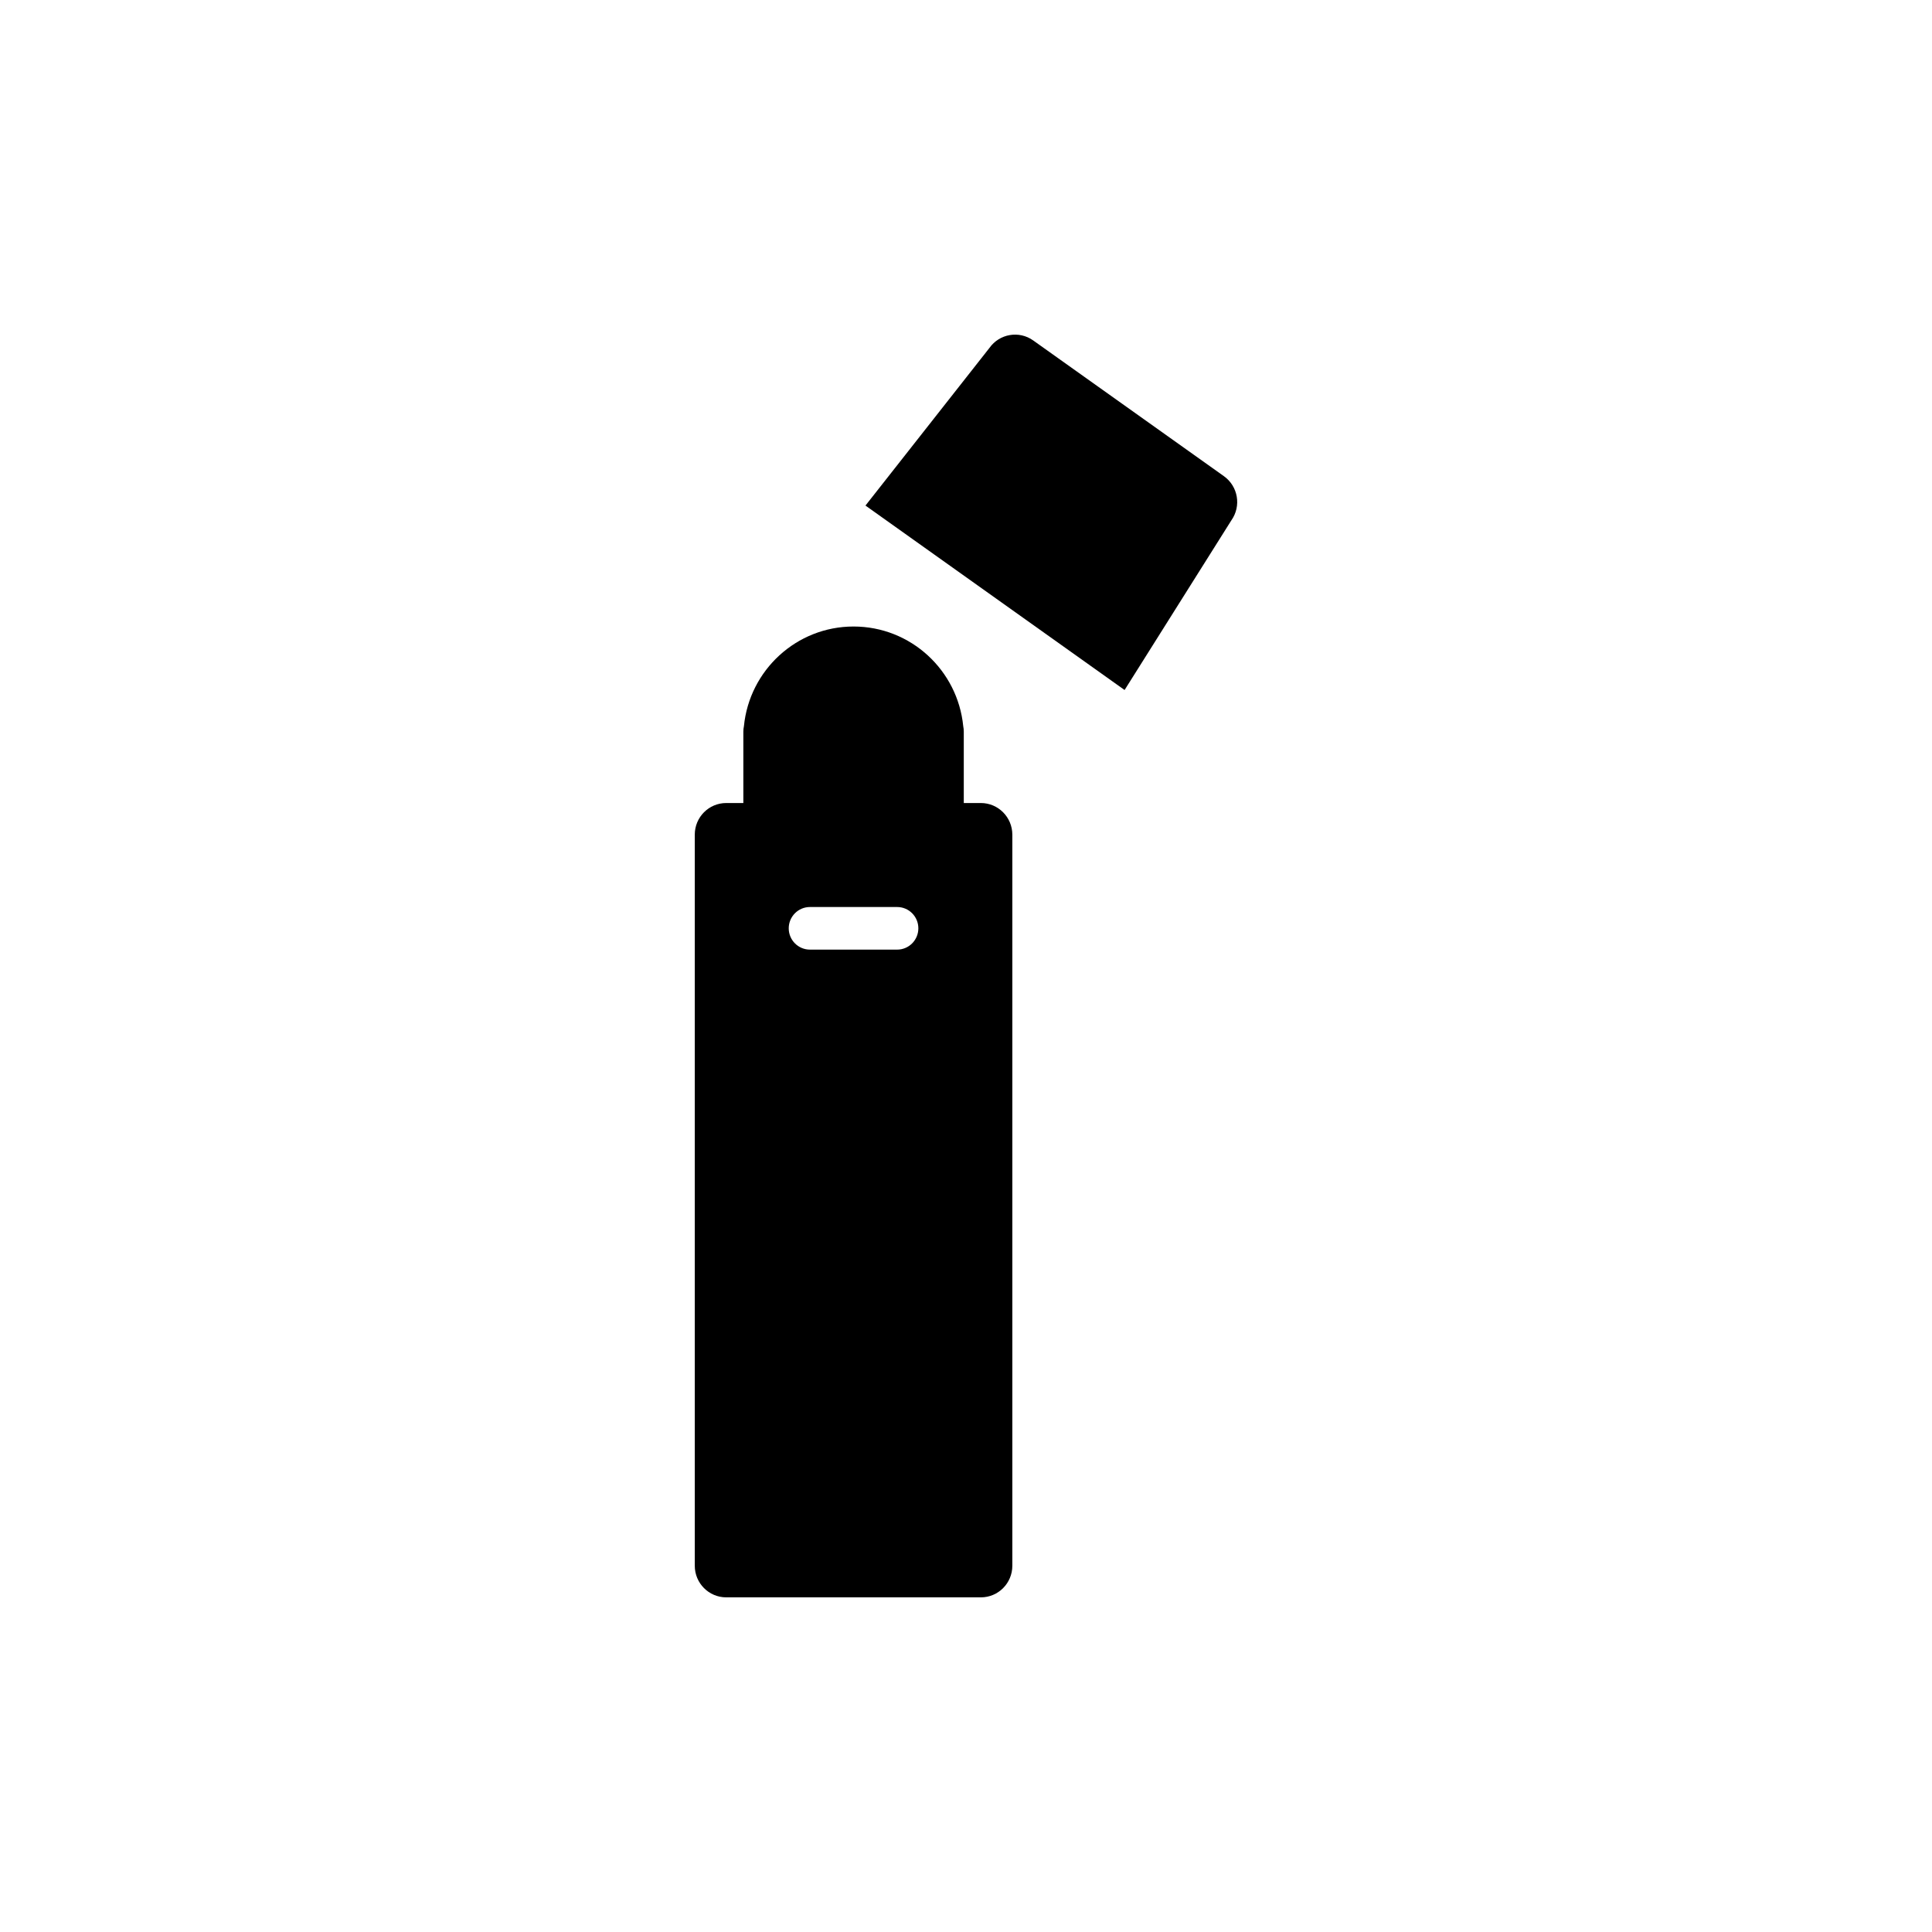
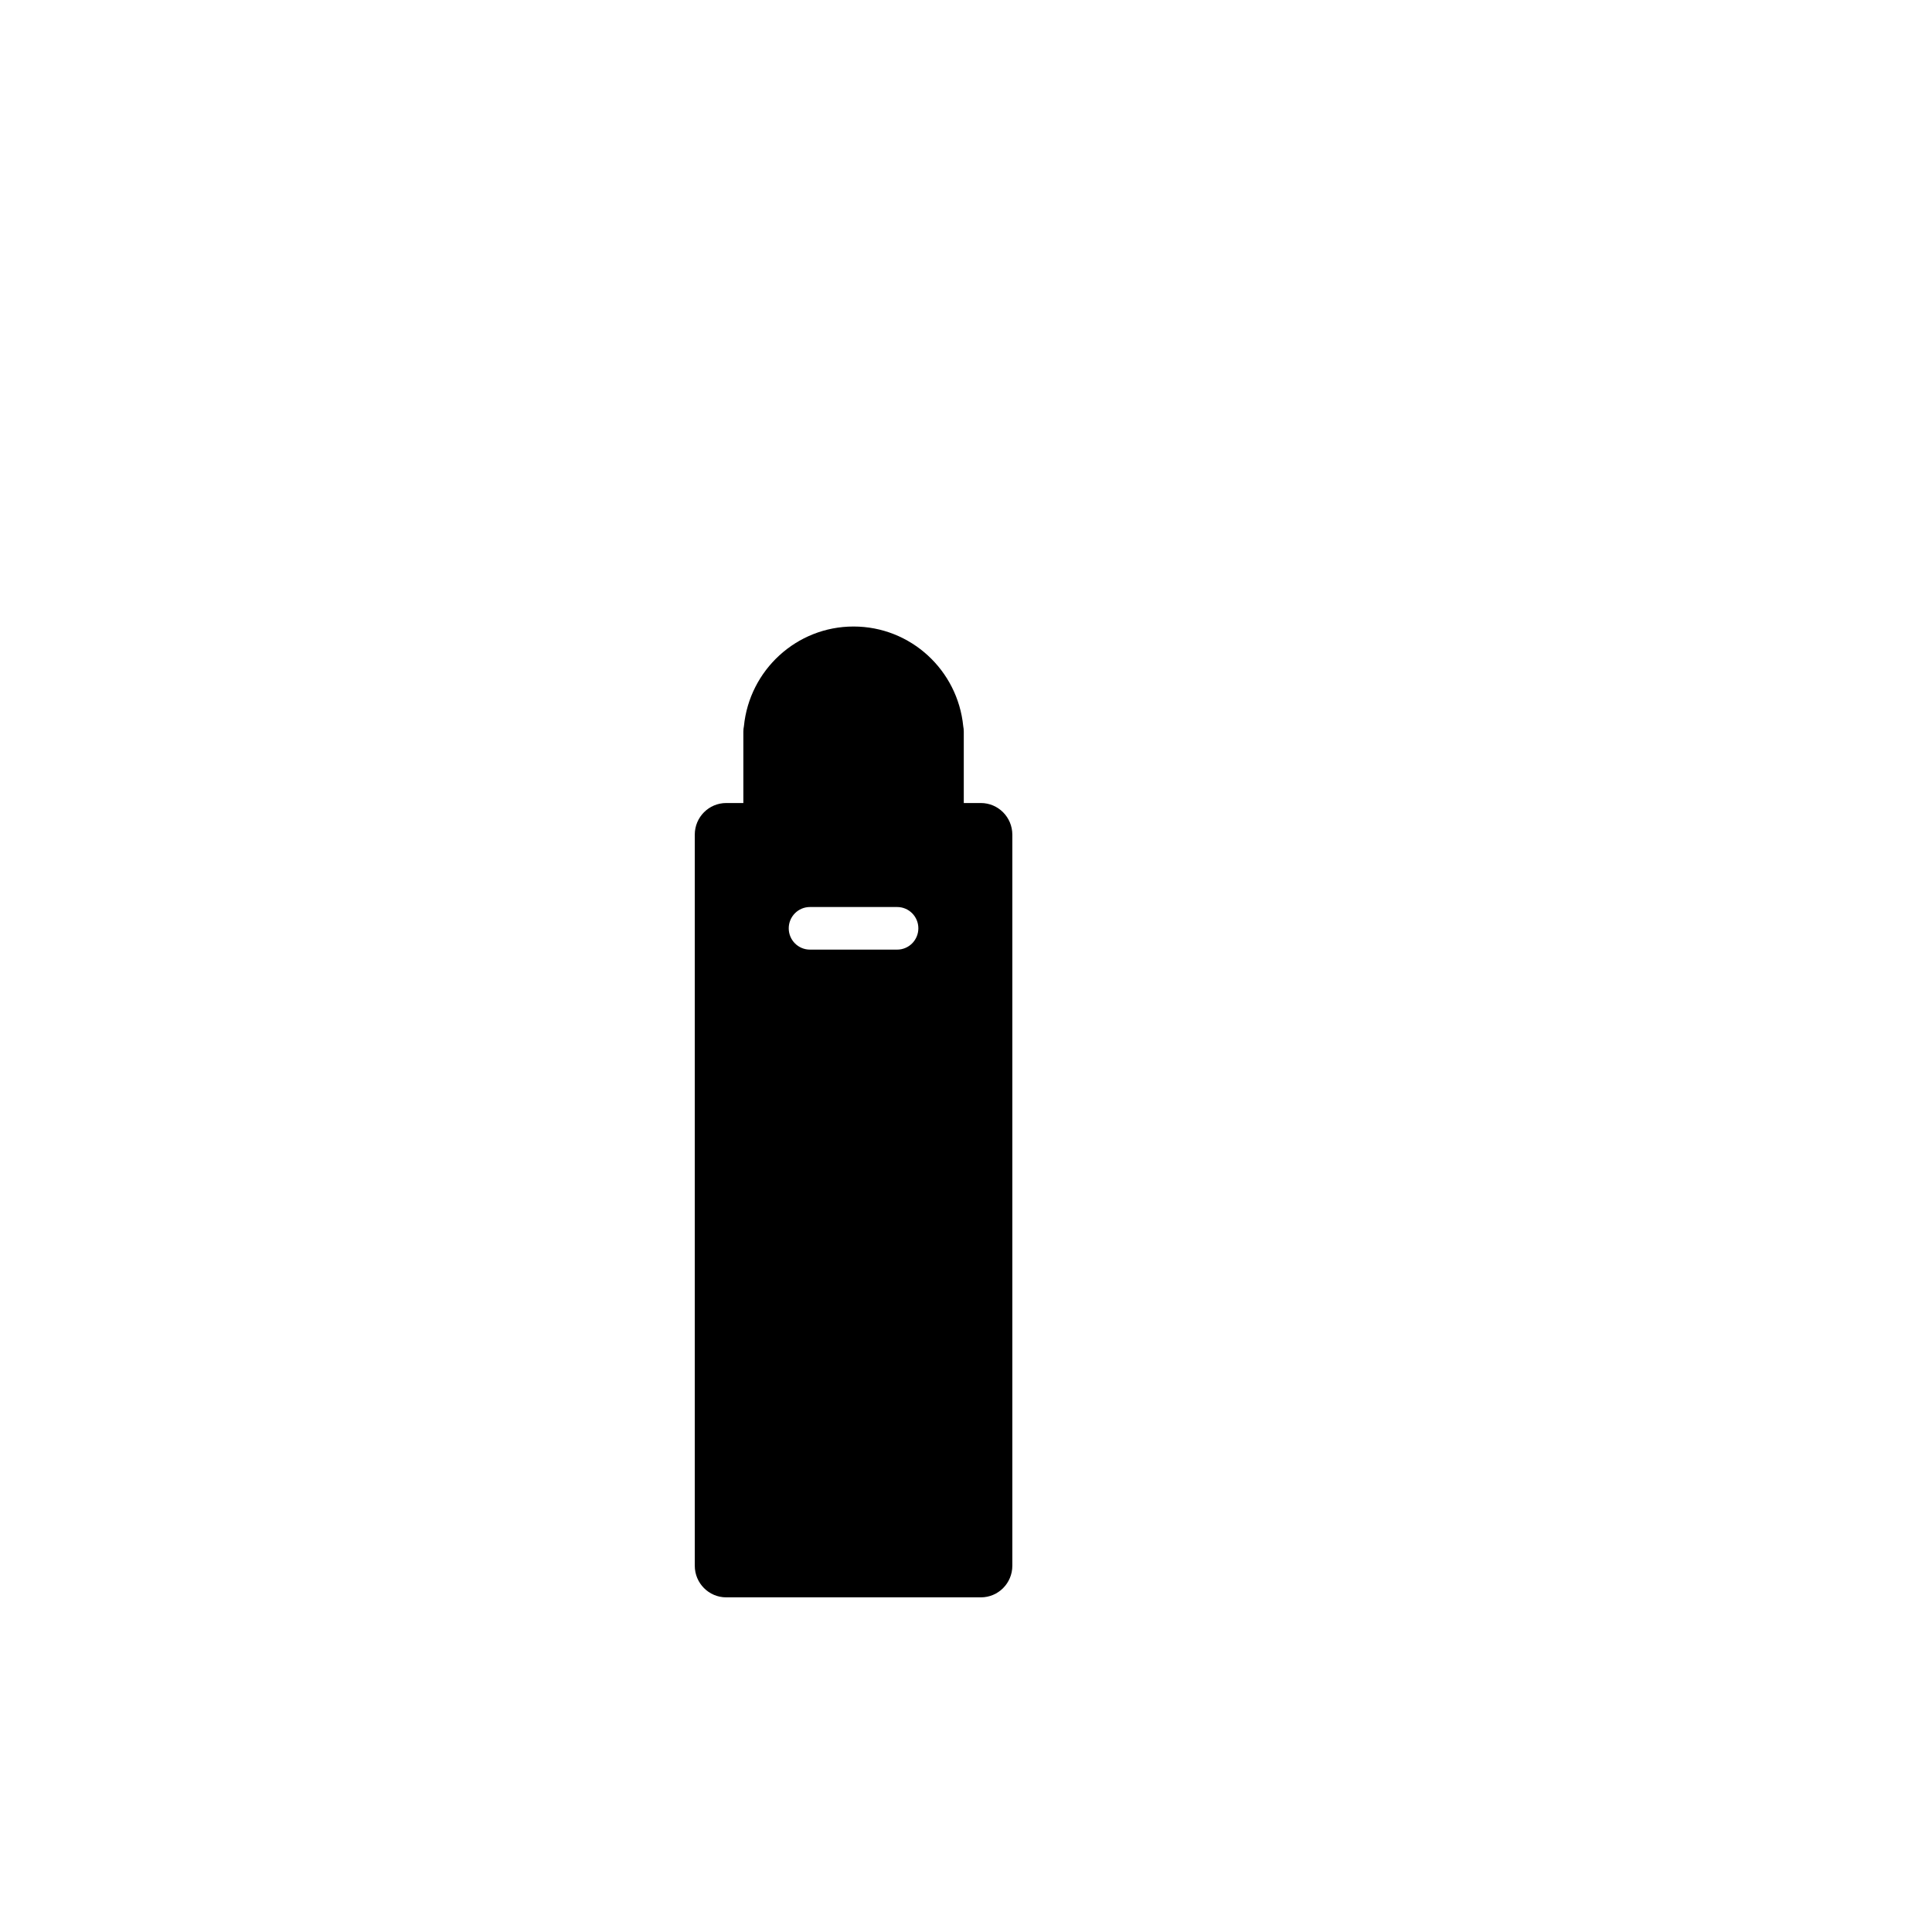
<svg xmlns="http://www.w3.org/2000/svg" fill="#000000" width="800px" height="800px" version="1.1" viewBox="144 144 512 512">
  <g>
    <path d="m403.94 356.81h-4.527v-18.902c0-0.5-0.051-0.992-0.145-1.465-1.473-14.832-13.914-26.41-29.07-26.41-15.141 0-27.59 11.594-29.051 26.41-0.102 0.488-0.152 0.969-0.152 1.465v18.902h-4.535c-4.609 0-8.336 3.75-8.336 8.375v193.75c0 4.625 3.727 8.379 8.332 8.379h67.492c4.606 0 8.332-3.754 8.332-8.379v-193.75c-0.012-4.625-3.742-8.375-8.34-8.375zm-22.18 38.848h-23.121c-3.102 0-5.617-2.523-5.617-5.644 0-3.117 2.516-5.644 5.617-5.644h23.121c3.098 0 5.613 2.523 5.613 5.644-0.004 3.121-2.516 5.644-5.613 5.644z" />
-     <path d="m468.36 270.2-50.547-35.977c-3.75-2.676-8.949-1.777-11.602 1.984l-32.852 41.77 68.668 48.883 28.312-44.988c2.656-3.777 1.773-8.988-1.98-11.672z" />
  </g>
</svg>